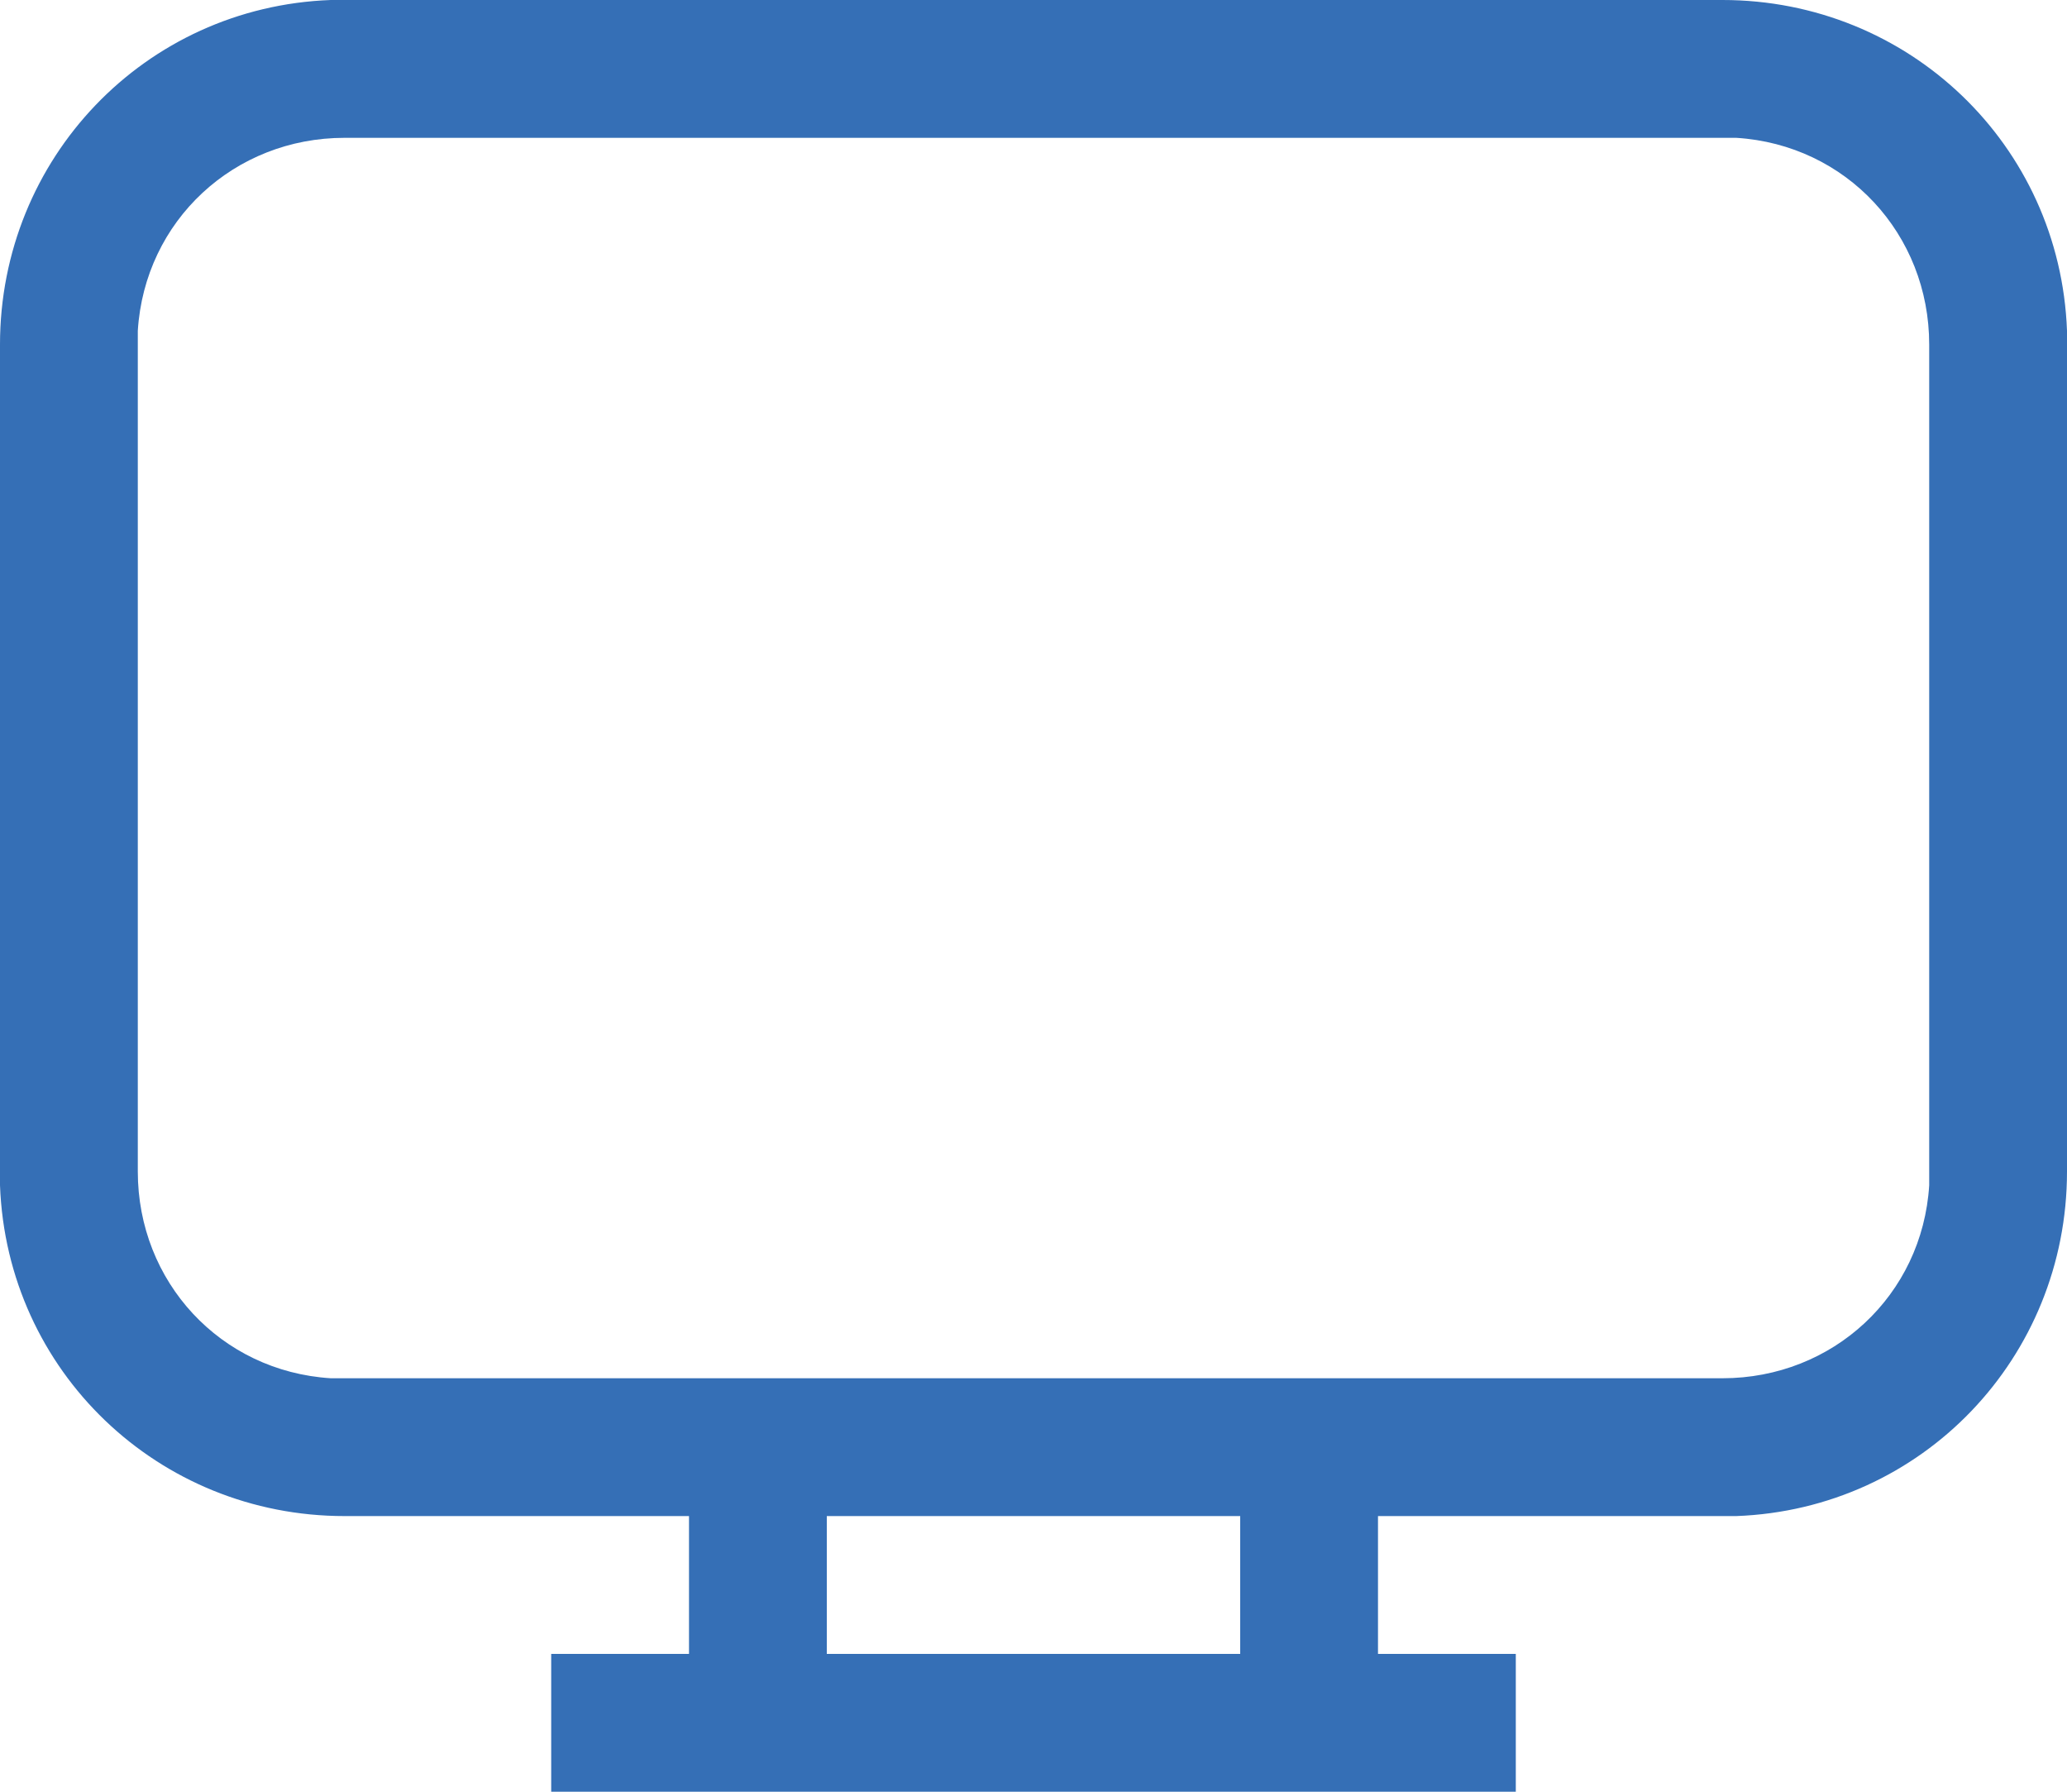
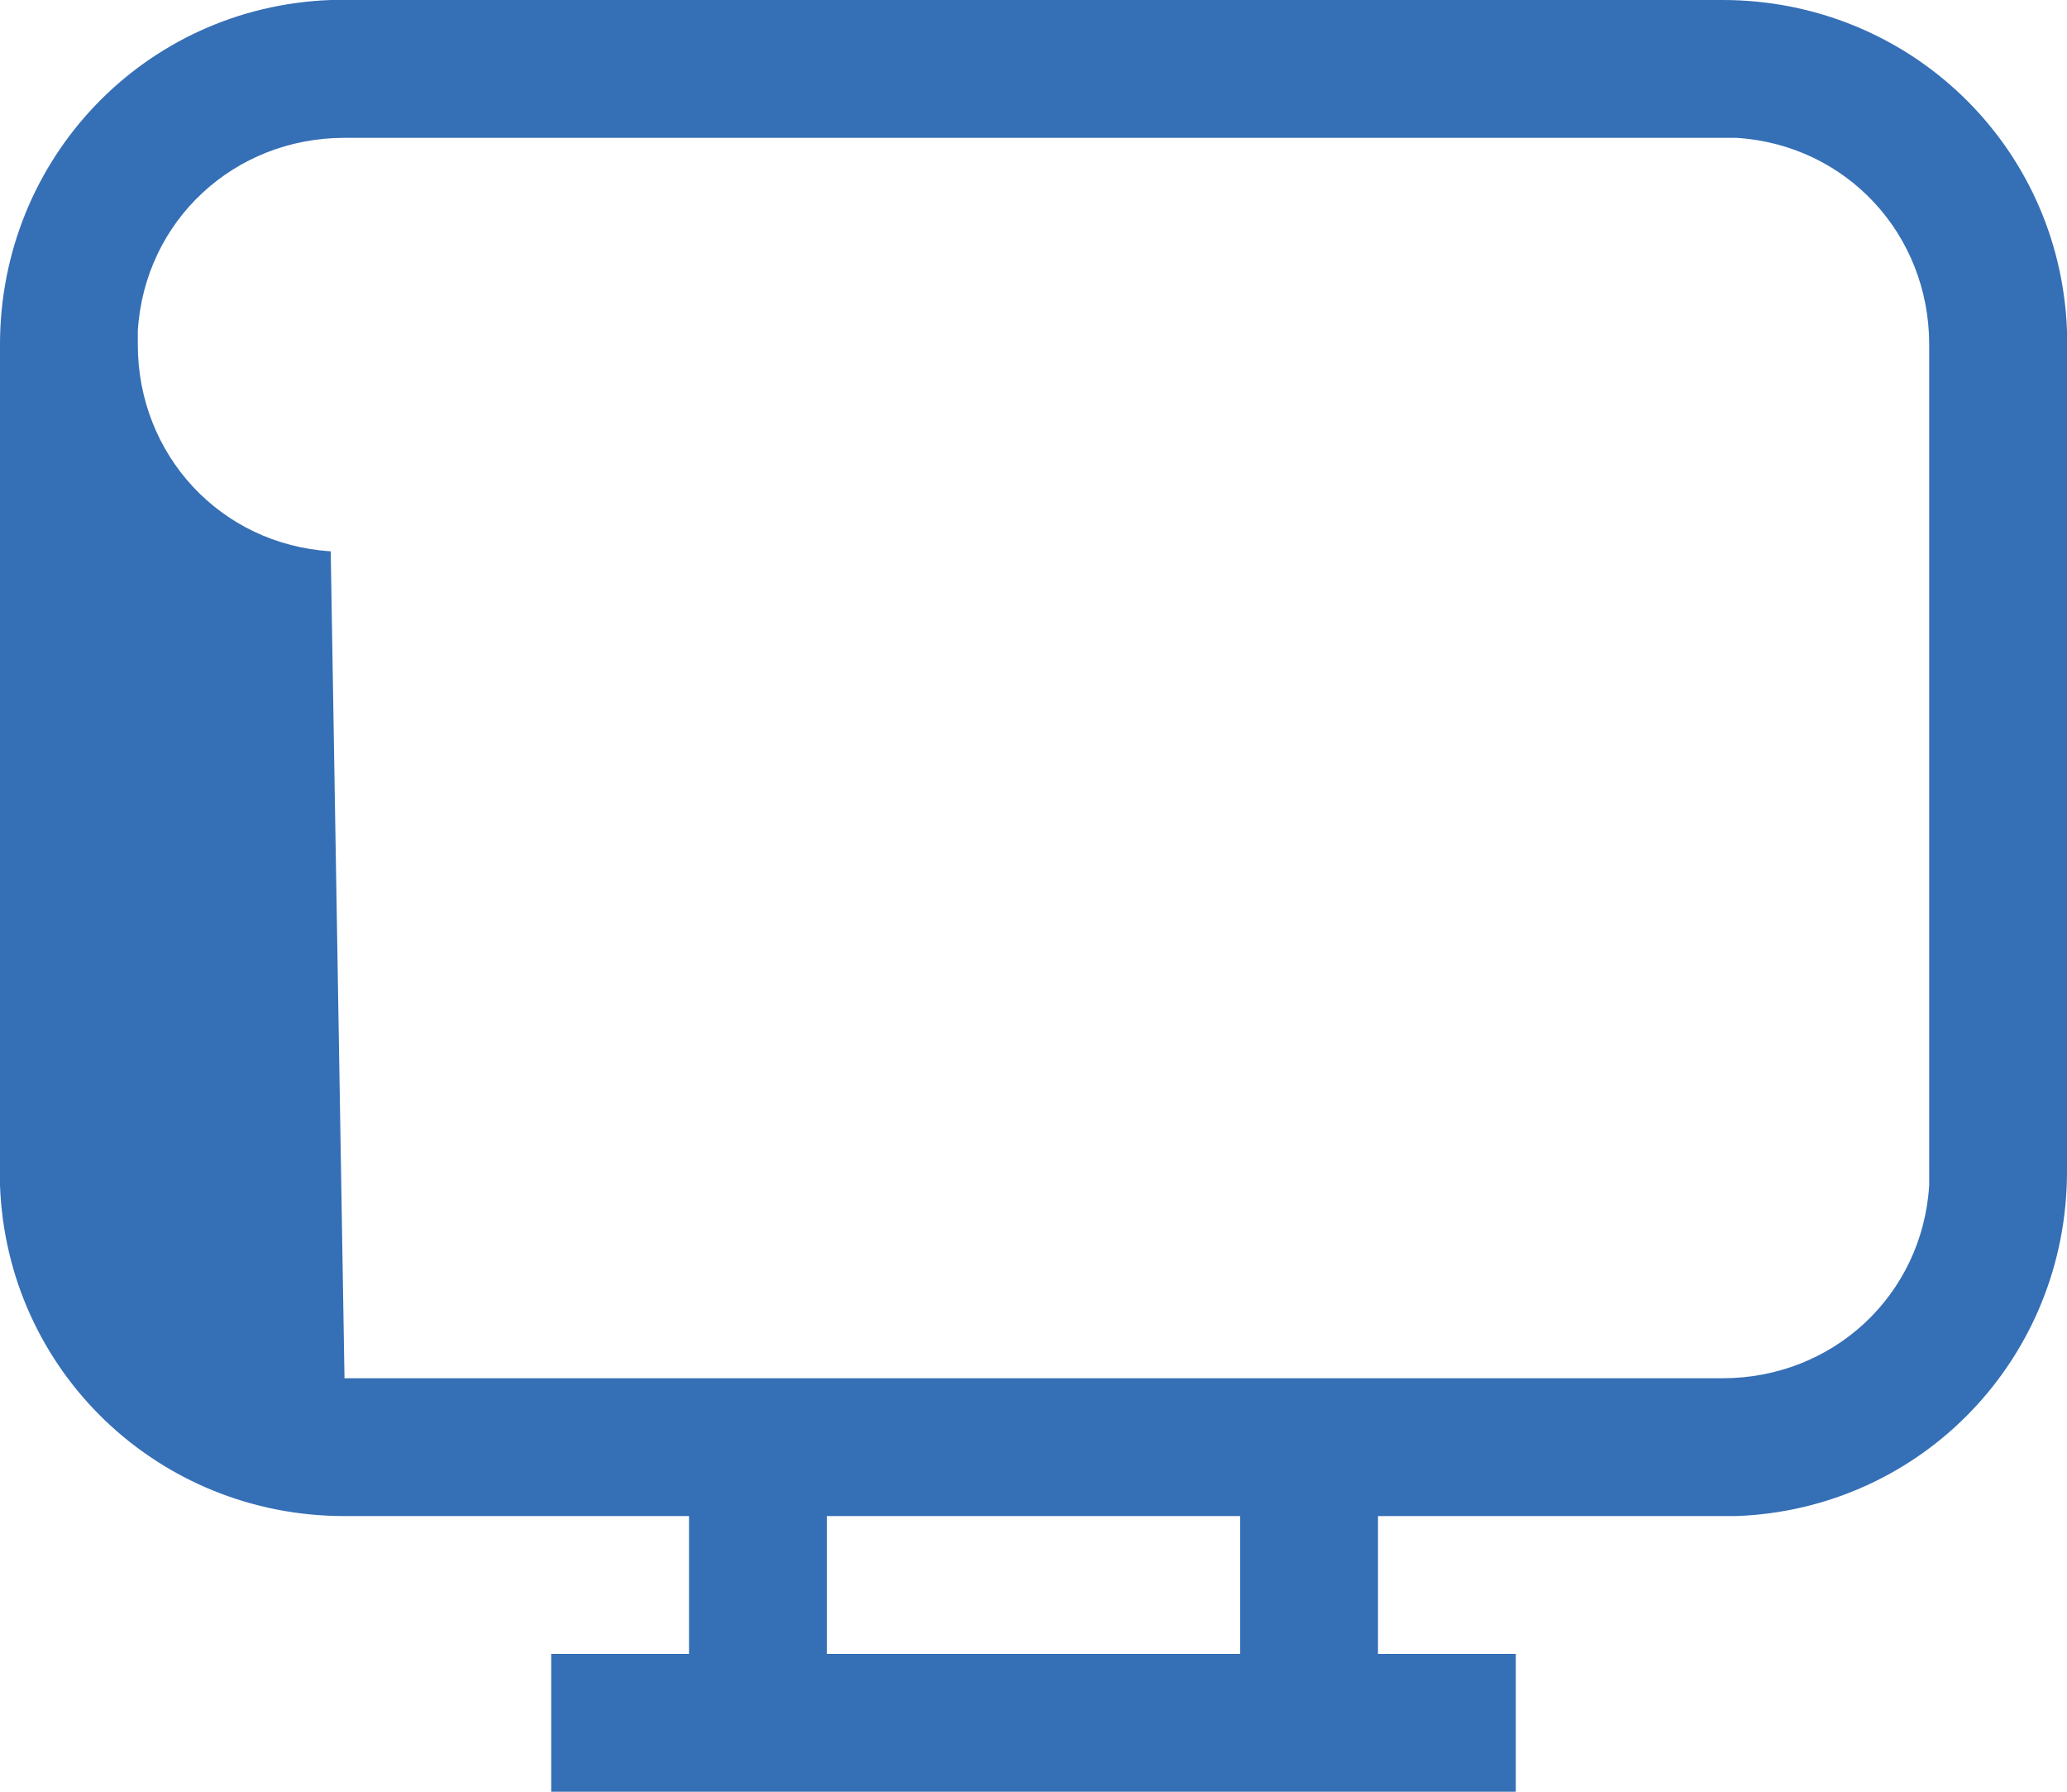
<svg xmlns="http://www.w3.org/2000/svg" version="1.1" id="Calque_1" x="0px" y="0px" viewBox="0 0 30 26" style="enable-background:new 0 0 30 26;" xml:space="preserve">
  <style type="text/css">
	.st0{fill:#356FB6;}
</style>
-   <path class="st0" d="M8,26v-2h2v-2H5c-2.7,0-4.9-2.1-5-4.8L0,17V5c0-2.7,2.1-4.9,4.8-5L5,0h20c2.7,0,4.9,2.1,5,4.8L30,5v12  c0,2.7-2.1,4.9-4.8,5L25,22h-5v2h2v2H8z M18,22h-6v2h6V22z M25,2H5C3.4,2,2.1,3.2,2,4.8L2,5v12c0,1.6,1.2,2.9,2.8,3L5,20h20  c1.6,0,2.9-1.2,3-2.8l0-0.2V5c0-1.6-1.2-2.9-2.8-3L25,2z" />
+   <path class="st0" d="M8,26v-2h2v-2H5c-2.7,0-4.9-2.1-5-4.8L0,17V5c0-2.7,2.1-4.9,4.8-5L5,0h20c2.7,0,4.9,2.1,5,4.8L30,5v12  c0,2.7-2.1,4.9-4.8,5L25,22h-5v2h2v2H8z M18,22h-6v2h6V22z M25,2H5C3.4,2,2.1,3.2,2,4.8L2,5c0,1.6,1.2,2.9,2.8,3L5,20h20  c1.6,0,2.9-1.2,3-2.8l0-0.2V5c0-1.6-1.2-2.9-2.8-3L25,2z" />
</svg>